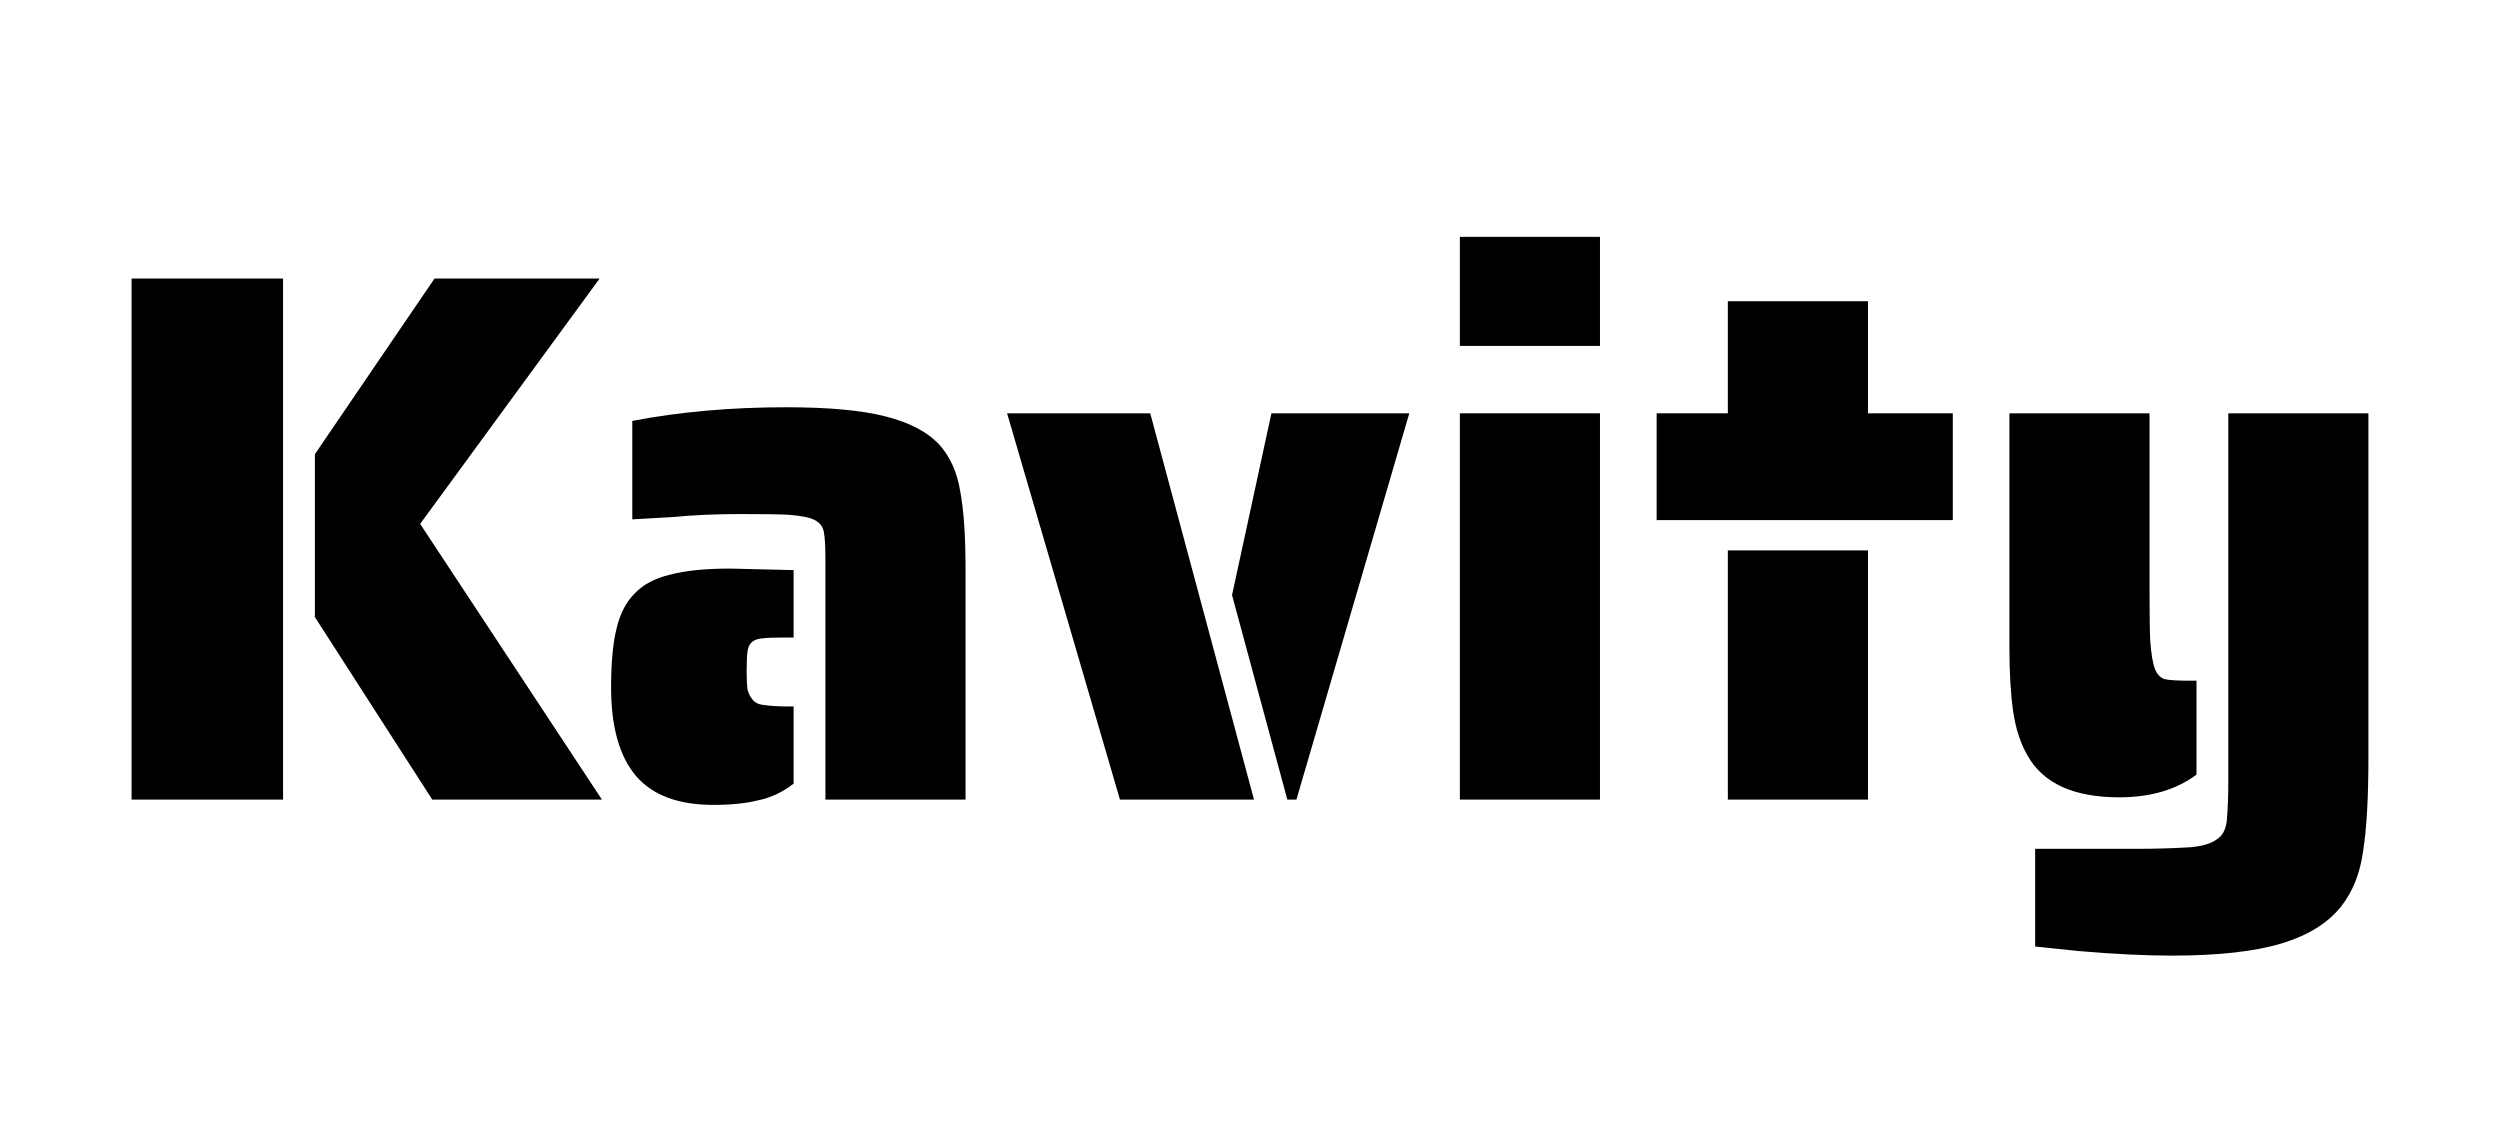
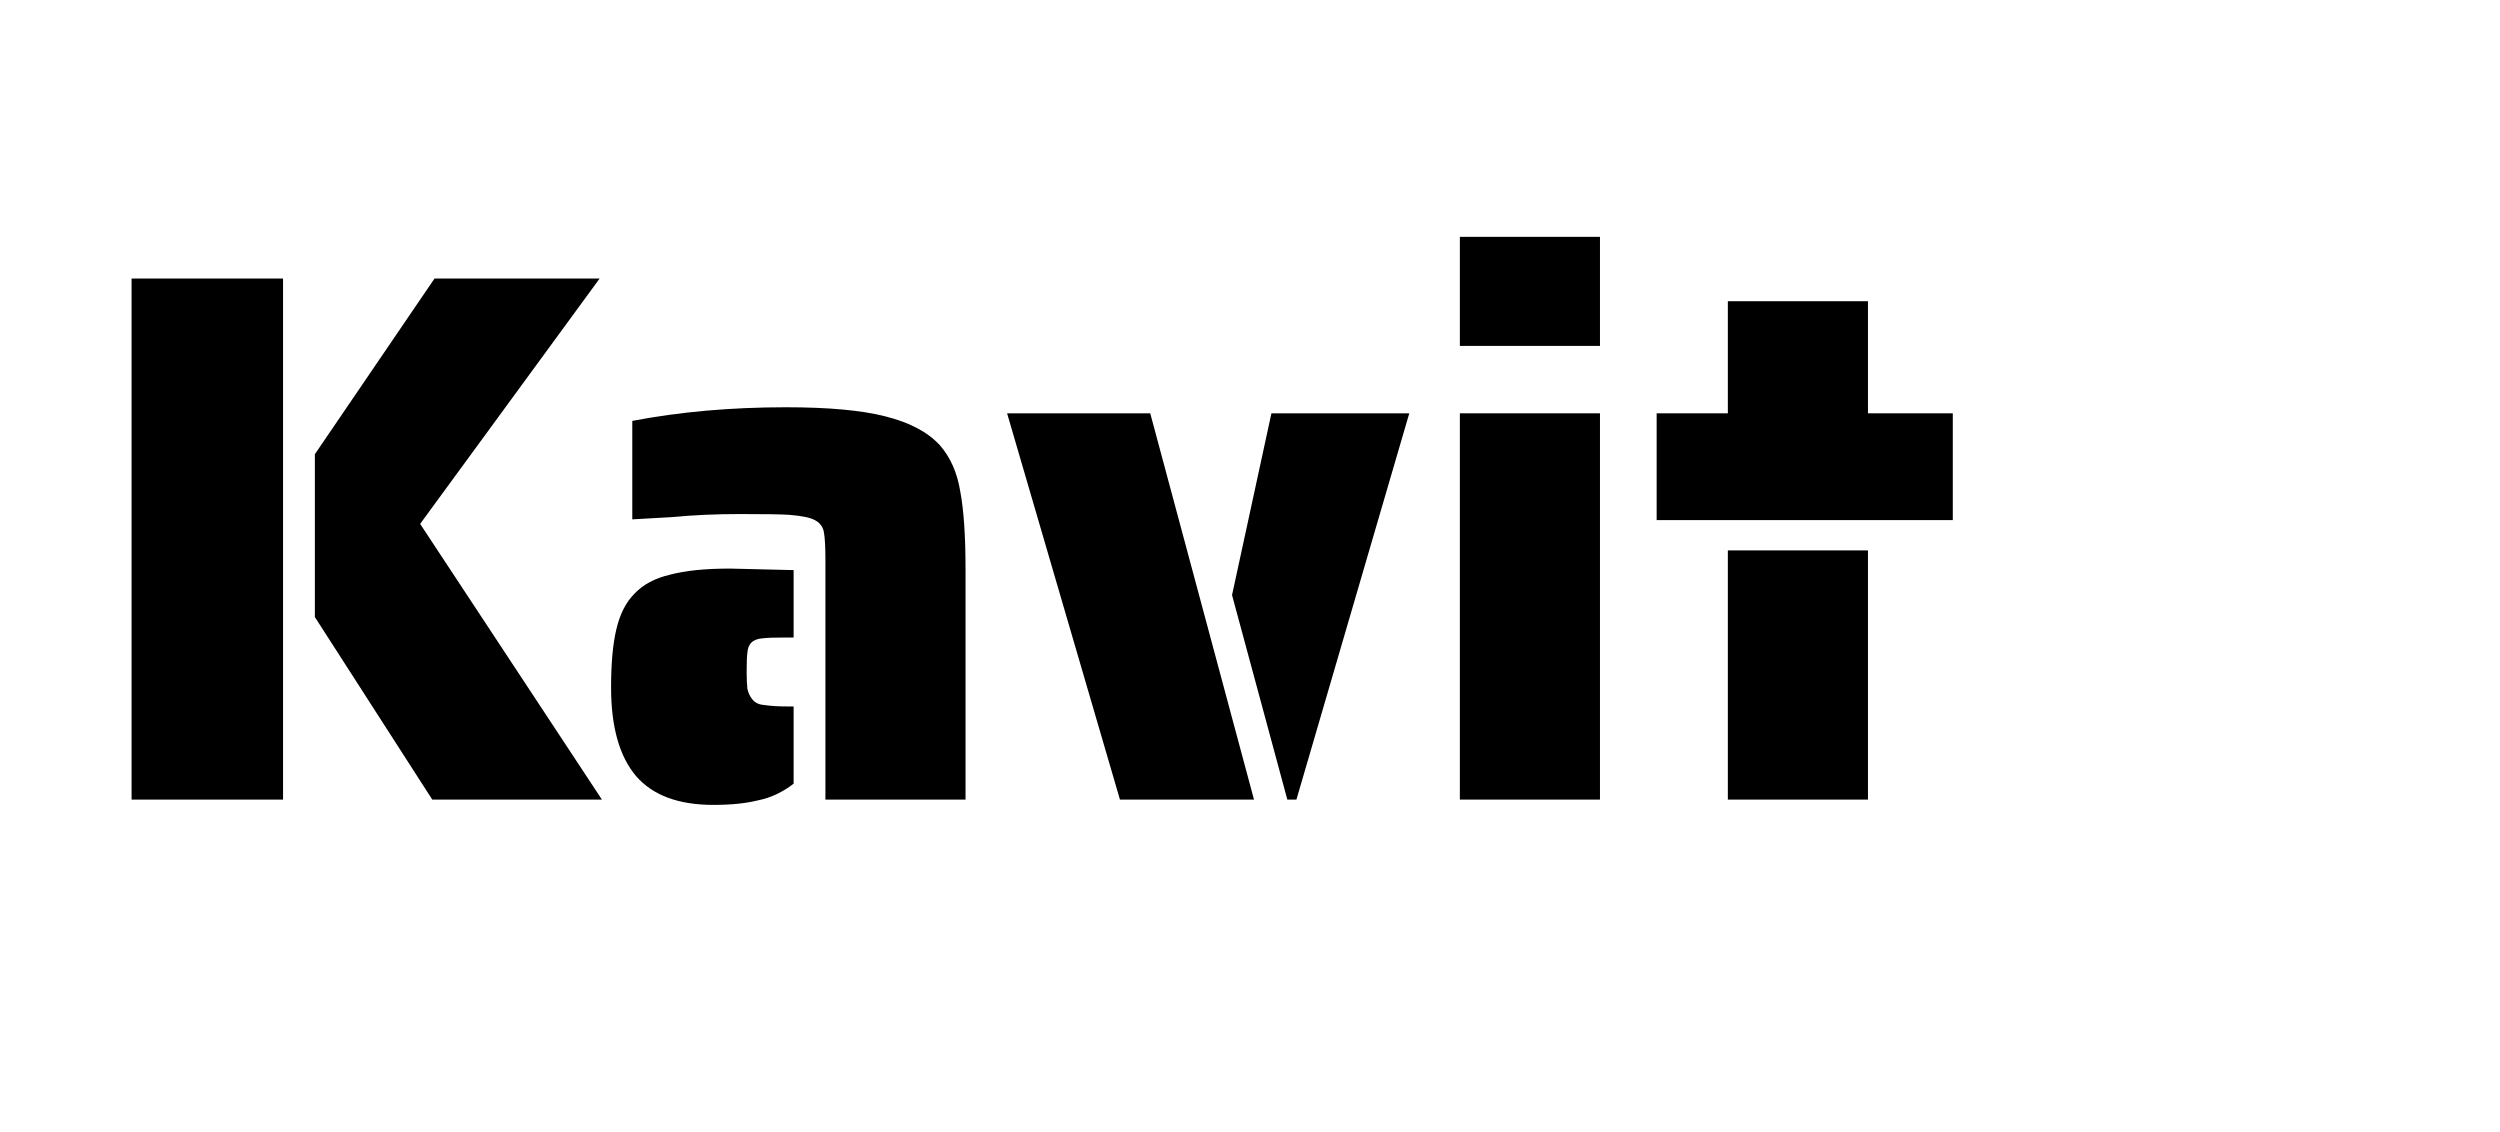
<svg xmlns="http://www.w3.org/2000/svg" width="190" height="86" viewBox="0 0 190 86" fill="none">
  <path d="M10 21.166H21.512V60.769H10V21.166ZM23.93 46.896V34.52L33.025 21.166H45.574L31.931 39.816L45.746 60.769H32.852L23.93 46.896Z" fill="black" />
  <path d="M62.732 42.579C62.732 41.581 62.694 40.872 62.617 40.449C62.54 40.027 62.31 39.72 61.926 39.528C61.581 39.337 60.929 39.202 59.969 39.126C59.394 39.087 58.147 39.068 56.228 39.068C54.386 39.068 52.678 39.145 51.105 39.298L48.054 39.471V31.988C51.661 31.297 55.556 30.952 59.739 30.952C62.963 30.952 65.476 31.182 67.28 31.642C69.122 32.103 70.503 32.832 71.424 33.83C72.23 34.751 72.748 35.921 72.978 37.341C73.247 38.761 73.381 40.737 73.381 43.27V60.769H62.732V42.579ZM54.213 61.172C51.565 61.172 49.608 60.443 48.342 58.985C47.075 57.488 46.442 55.243 46.442 52.25C46.442 50.408 46.576 48.93 46.845 47.817C47.114 46.666 47.574 45.764 48.227 45.112C48.879 44.421 49.781 43.942 50.932 43.673C52.083 43.366 53.599 43.212 55.479 43.212L60.315 43.328V48.451H59.739C58.856 48.451 58.281 48.47 58.012 48.508C57.245 48.547 56.842 48.911 56.803 49.602C56.765 49.832 56.746 50.312 56.746 51.041C56.746 51.617 56.765 52.058 56.803 52.365C56.88 52.672 56.995 52.921 57.149 53.113C57.341 53.382 57.628 53.535 58.012 53.574C58.549 53.651 59.125 53.689 59.739 53.689H60.315V59.56C59.47 60.213 58.569 60.635 57.609 60.827C56.688 61.057 55.556 61.172 54.213 61.172Z" fill="black" />
  <path d="M76.539 31.412H87.418L95.304 60.769H85.116L76.539 31.412ZM93.635 45.227L96.628 31.412H107.105L98.528 60.769H97.837L93.635 45.227Z" fill="black" />
  <path d="M110.949 18H121.598V26.289H110.949V18ZM110.949 31.412H121.598V60.769H110.949V31.412Z" fill="black" />
  <path d="M125.905 31.412H131.316V22.893H141.965V31.412H148.412V39.528H125.905V31.412ZM131.316 41.831H141.965V60.769H131.316V41.831Z" fill="black" />
-   <path d="M161.062 60.596C157.608 60.596 155.286 59.541 154.097 57.43C153.56 56.509 153.195 55.397 153.003 54.092C152.811 52.749 152.715 51.118 152.715 49.199V31.412H163.364V44.709C163.364 46.743 163.384 48.086 163.422 48.739C163.499 49.736 163.614 50.427 163.767 50.811C163.921 51.233 164.17 51.502 164.516 51.617C164.861 51.693 165.475 51.732 166.358 51.732H166.933V58.87C165.398 60.021 163.441 60.596 161.062 60.596ZM165.034 72.627C163.038 72.627 160.697 72.512 158.011 72.282L154.672 71.936V64.511H162.386C163.767 64.511 165.11 64.472 166.415 64.395C167.336 64.319 168.008 64.127 168.43 63.82C168.89 63.551 169.159 63.072 169.236 62.381C169.313 61.46 169.351 60.481 169.351 59.445V31.412H180V57.545C180 60.615 179.866 62.995 179.597 64.683C179.367 66.372 178.81 67.772 177.928 68.885C176.93 70.152 175.414 71.092 173.38 71.706C171.346 72.32 168.564 72.627 165.034 72.627Z" fill="black" />
</svg>